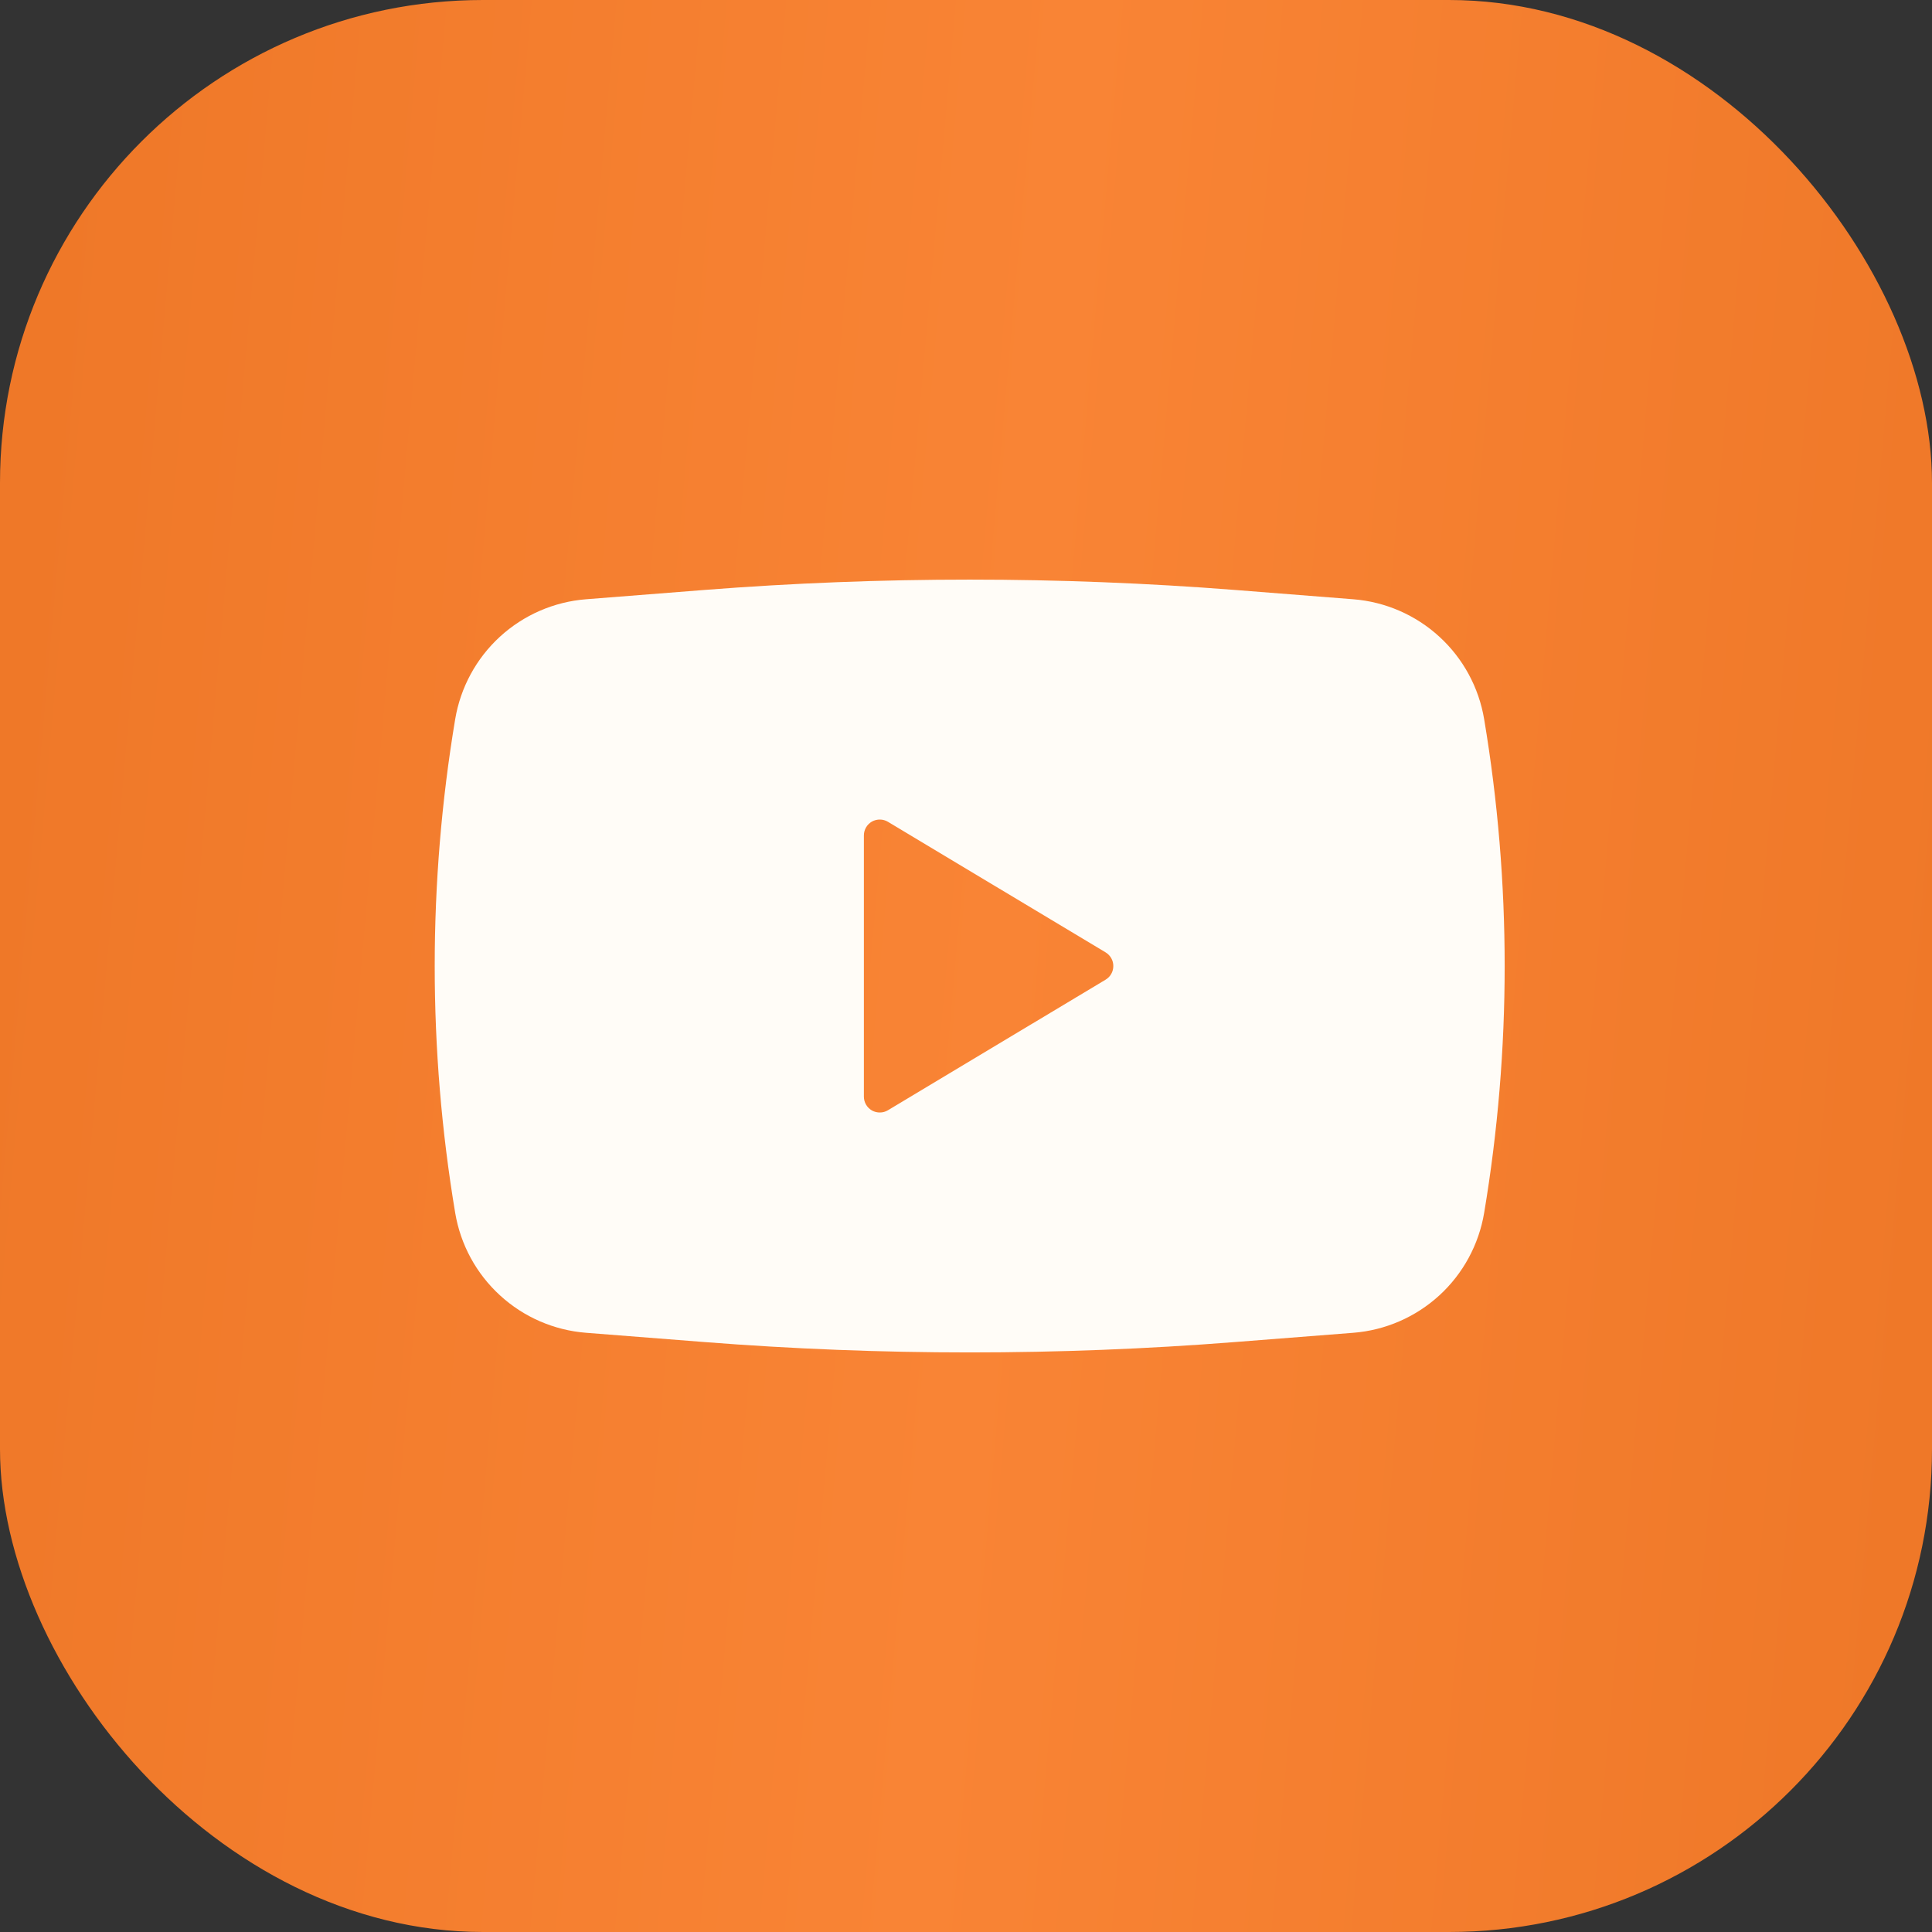
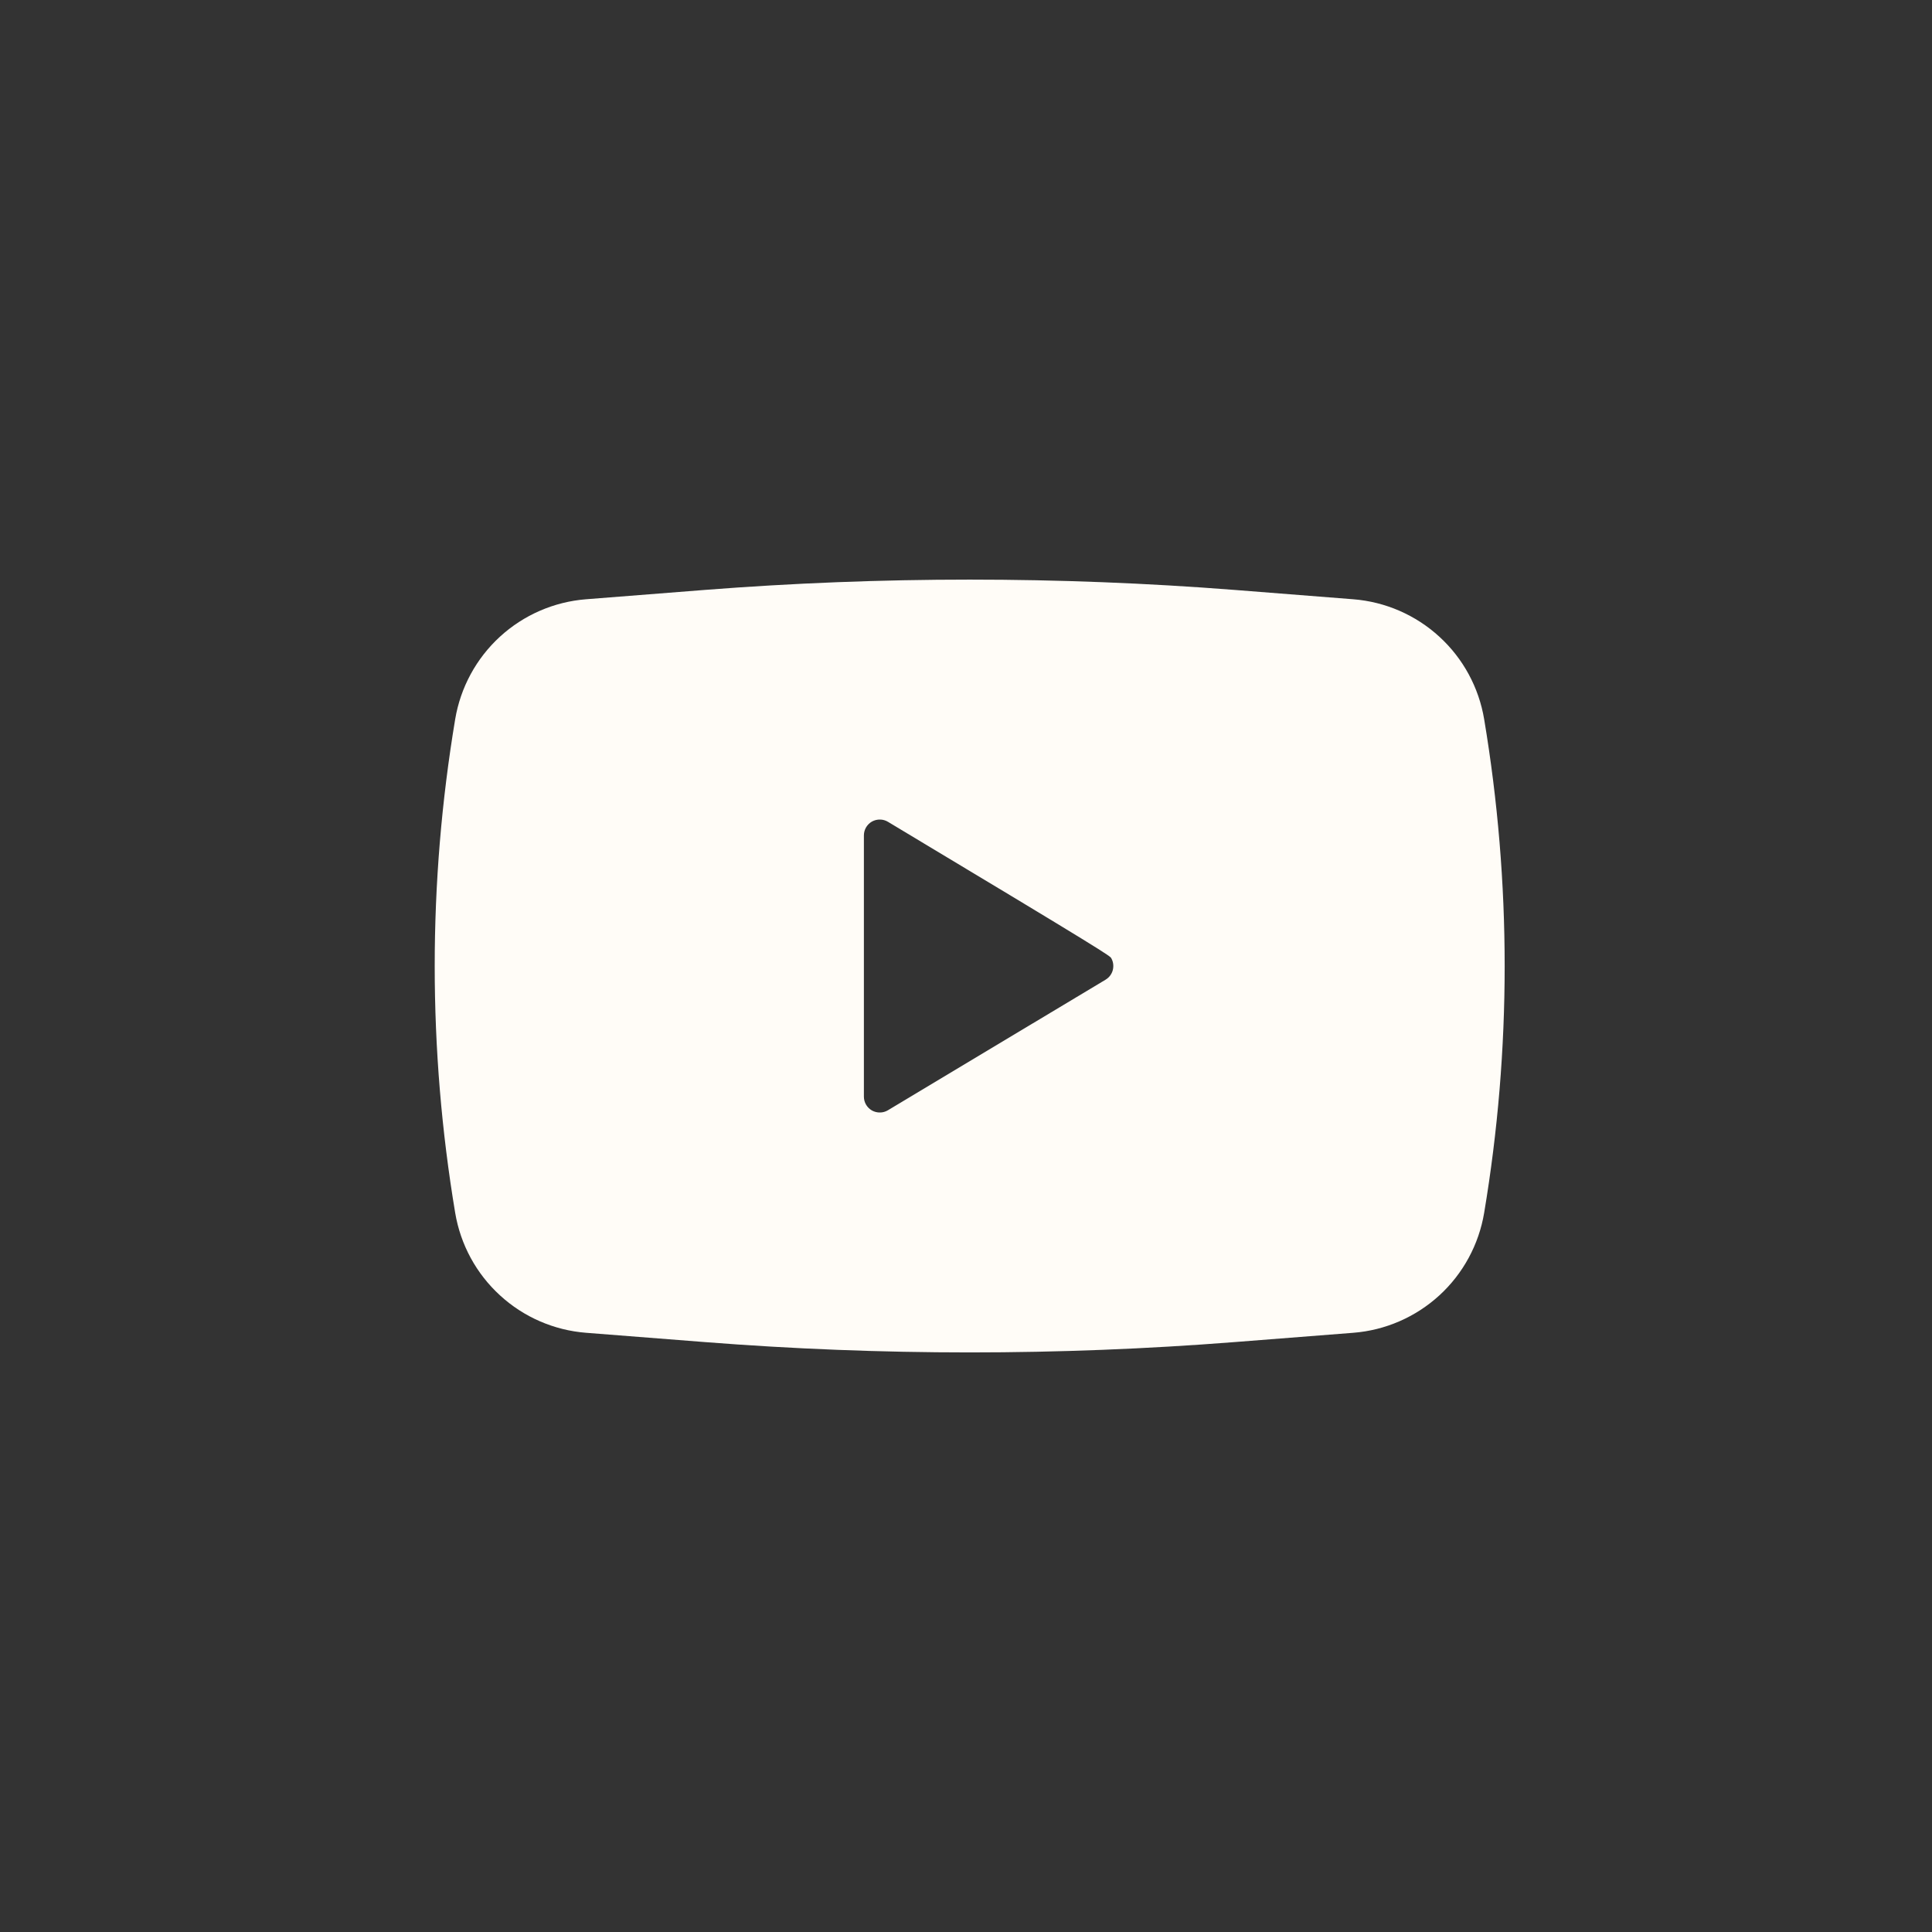
<svg xmlns="http://www.w3.org/2000/svg" width="40" height="40" viewBox="0 0 40 40" fill="none">
  <rect x="0" y="0" width="40" height="40" fill="#333333" stroke="none" />
-   <rect width="40" height="40" rx="10" fill="url(#paint0_linear_335_9200)" />
-   <path fill-rule="evenodd" clip-rule="evenodd" d="M14.588 12.214C18.241 11.929 21.911 11.929 25.564 12.214L28.017 12.407C28.681 12.459 29.309 12.732 29.8 13.182C30.292 13.632 30.618 14.233 30.728 14.891C31.294 18.275 31.294 21.727 30.728 25.11C30.618 25.767 30.292 26.369 29.801 26.819C29.309 27.269 28.682 27.542 28.018 27.594L25.565 27.786C21.912 28.072 18.242 28.072 14.588 27.786L12.135 27.594C11.471 27.542 10.843 27.27 10.352 26.819C9.86 26.369 9.534 25.768 9.424 25.11C8.859 21.727 8.859 18.274 9.424 14.891C9.534 14.234 9.86 13.632 10.351 13.182C10.842 12.732 11.47 12.459 12.134 12.407L14.588 12.214ZM17.886 22.705V17.296C17.886 17.238 17.901 17.181 17.931 17.13C17.96 17.08 18.002 17.039 18.052 17.01C18.103 16.982 18.16 16.967 18.218 16.968C18.276 16.968 18.333 16.984 18.383 17.014L22.892 19.719C22.94 19.748 22.98 19.79 23.008 19.839C23.036 19.888 23.05 19.944 23.05 20C23.05 20.057 23.036 20.113 23.008 20.162C22.98 20.212 22.94 20.253 22.892 20.282L18.383 22.987C18.333 23.017 18.276 23.033 18.218 23.033C18.16 23.034 18.103 23.019 18.052 22.991C18.002 22.962 17.96 22.921 17.931 22.871C17.901 22.82 17.886 22.764 17.886 22.705Z" fill="#FFFCF7" />
+   <path fill-rule="evenodd" clip-rule="evenodd" d="M14.588 12.214C18.241 11.929 21.911 11.929 25.564 12.214L28.017 12.407C28.681 12.459 29.309 12.732 29.8 13.182C30.292 13.632 30.618 14.233 30.728 14.891C31.294 18.275 31.294 21.727 30.728 25.11C30.618 25.767 30.292 26.369 29.801 26.819C29.309 27.269 28.682 27.542 28.018 27.594L25.565 27.786C21.912 28.072 18.242 28.072 14.588 27.786L12.135 27.594C11.471 27.542 10.843 27.27 10.352 26.819C9.86 26.369 9.534 25.768 9.424 25.11C8.859 21.727 8.859 18.274 9.424 14.891C9.534 14.234 9.86 13.632 10.351 13.182C10.842 12.732 11.47 12.459 12.134 12.407L14.588 12.214ZM17.886 22.705V17.296C17.886 17.238 17.901 17.181 17.931 17.13C17.96 17.08 18.002 17.039 18.052 17.01C18.103 16.982 18.16 16.967 18.218 16.968C18.276 16.968 18.333 16.984 18.383 17.014C22.94 19.748 22.98 19.79 23.008 19.839C23.036 19.888 23.05 19.944 23.05 20C23.05 20.057 23.036 20.113 23.008 20.162C22.98 20.212 22.94 20.253 22.892 20.282L18.383 22.987C18.333 23.017 18.276 23.033 18.218 23.033C18.16 23.034 18.103 23.019 18.052 22.991C18.002 22.962 17.96 22.921 17.931 22.871C17.901 22.82 17.886 22.764 17.886 22.705Z" fill="#FFFCF7" />
  <defs>
    <linearGradient id="paint0_linear_335_9200" x1="0.415" y1="10.444" x2="41.039" y2="14.05" gradientUnits="userSpaceOnUse">
      <stop stop-color="#EF7828" />
      <stop offset="0.515" stop-color="#F98435" />
      <stop offset="1" stop-color="#EF7828" />
    </linearGradient>
  </defs>
</svg>